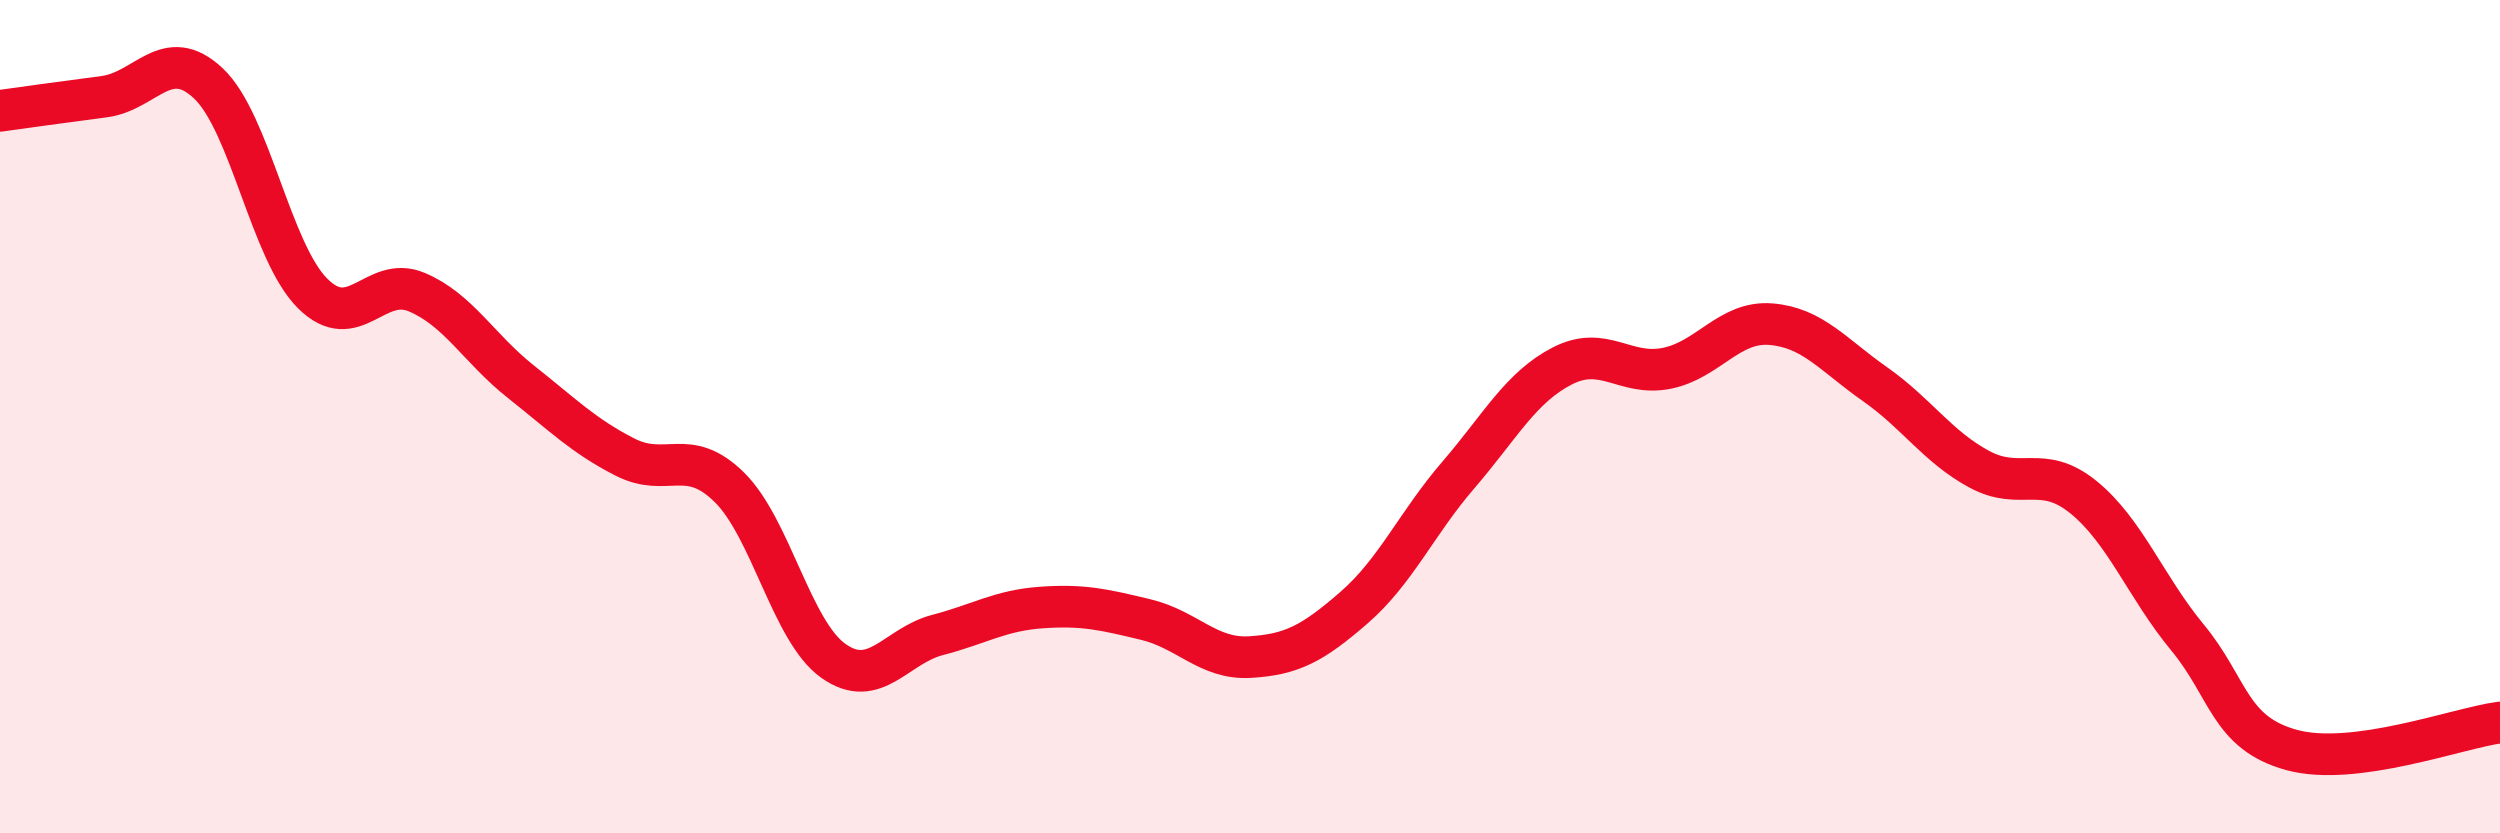
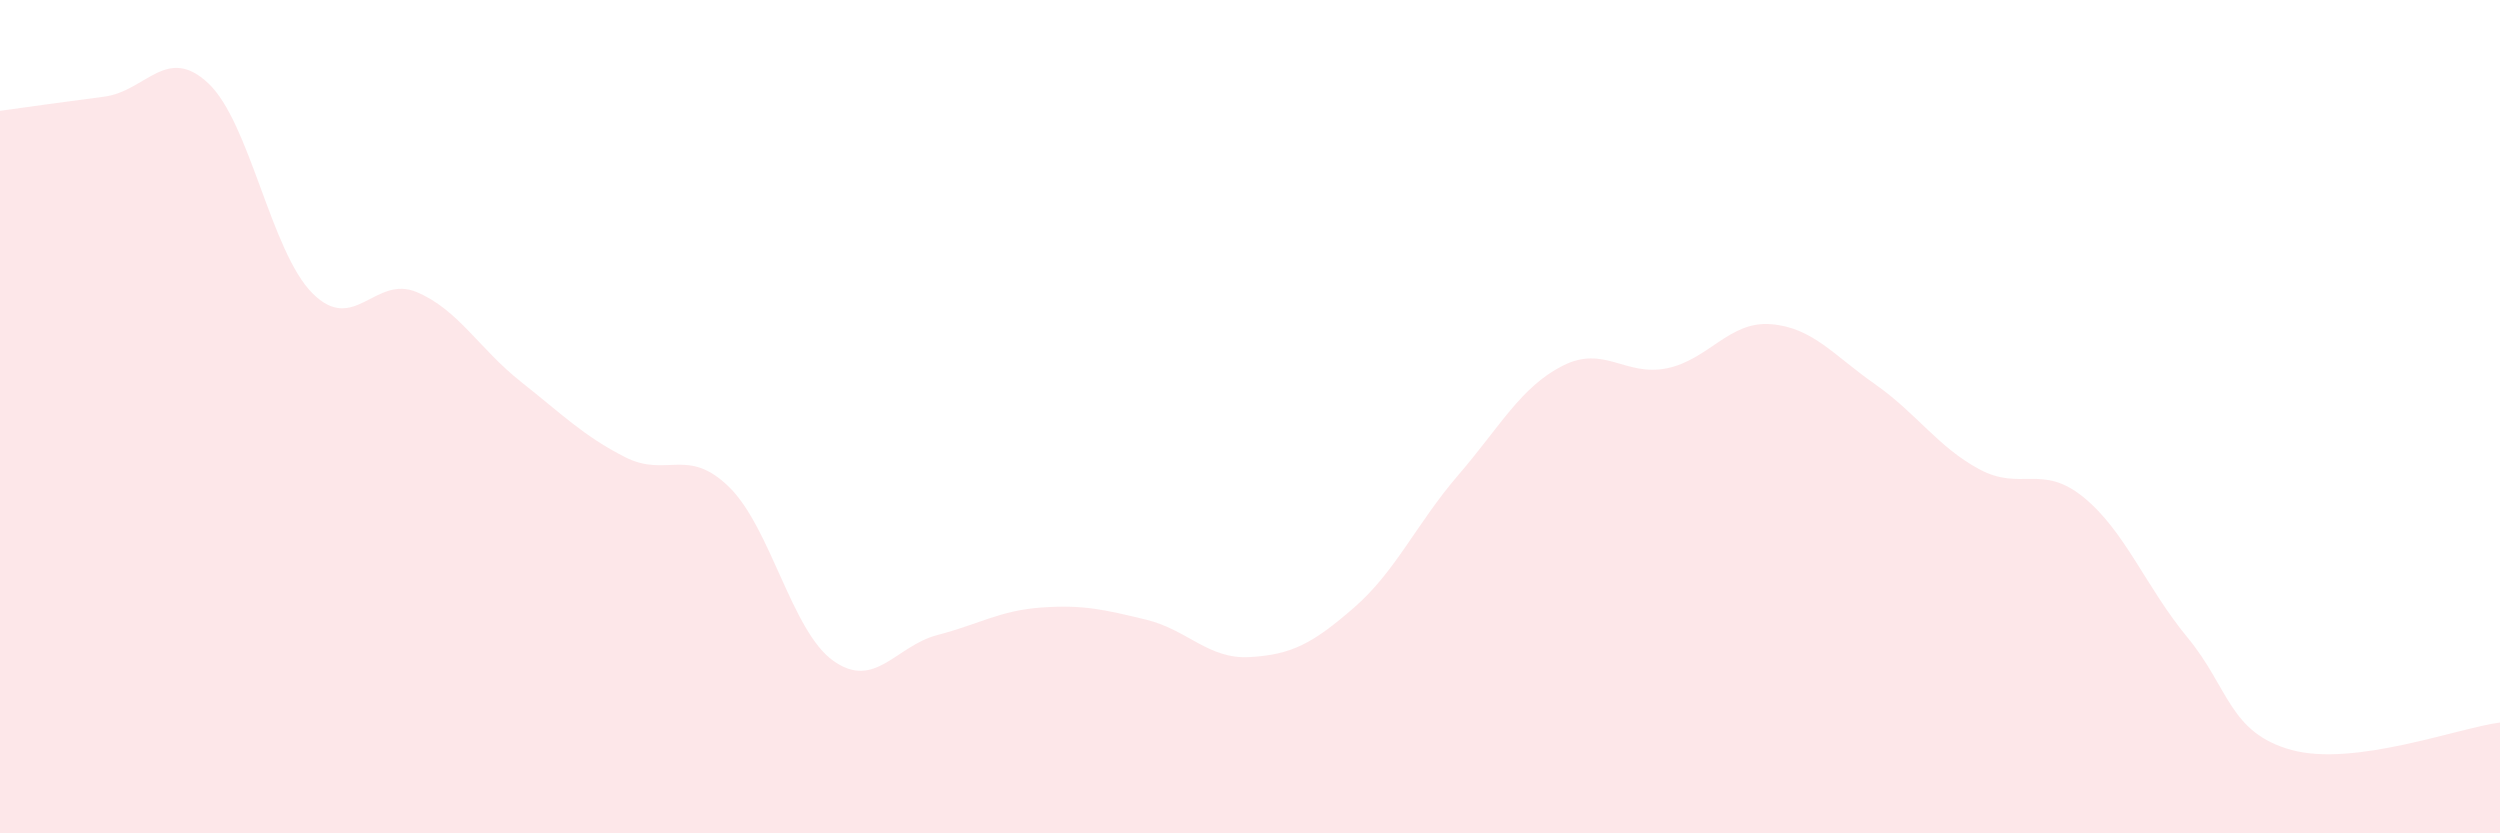
<svg xmlns="http://www.w3.org/2000/svg" width="60" height="20" viewBox="0 0 60 20">
  <path d="M 0,2.66 C 0.5,2.59 1.5,2.45 2.5,2.32 C 3.5,2.19 4,1.06 5,2 C 6,2.94 6.5,6.04 7.5,7.04 C 8.5,8.04 9,6.59 10,7.01 C 11,7.43 11.5,8.37 12.5,9.16 C 13.5,9.95 14,10.46 15,10.97 C 16,11.48 16.5,10.71 17.5,11.69 C 18.5,12.67 19,15.15 20,15.86 C 21,16.57 21.5,15.5 22.5,15.24 C 23.5,14.98 24,14.65 25,14.58 C 26,14.51 26.5,14.63 27.5,14.87 C 28.5,15.11 29,15.83 30,15.77 C 31,15.71 31.5,15.45 32.5,14.58 C 33.5,13.71 34,12.56 35,11.4 C 36,10.24 36.5,9.29 37.5,8.78 C 38.5,8.27 39,9.04 40,8.84 C 41,8.64 41.5,7.7 42.5,7.78 C 43.5,7.86 44,8.52 45,9.22 C 46,9.92 46.5,10.72 47.5,11.26 C 48.5,11.8 49,11.12 50,11.93 C 51,12.74 51.5,14.09 52.5,15.3 C 53.5,16.51 53.5,17.59 55,18 C 56.5,18.41 59,17.47 60,17.34L60 20L0 20Z" fill="#EB0A25" opacity="0.1" stroke-linecap="round" stroke-linejoin="round" />
-   <path d="M 0,2.66 C 0.5,2.59 1.5,2.45 2.5,2.32 C 3.5,2.19 4,1.06 5,2 C 6,2.94 6.5,6.04 7.5,7.04 C 8.5,8.04 9,6.59 10,7.01 C 11,7.43 11.5,8.37 12.5,9.16 C 13.5,9.95 14,10.46 15,10.97 C 16,11.48 16.5,10.71 17.5,11.69 C 18.5,12.67 19,15.15 20,15.86 C 21,16.57 21.5,15.5 22.5,15.24 C 23.5,14.98 24,14.65 25,14.58 C 26,14.51 26.5,14.63 27.5,14.87 C 28.5,15.11 29,15.83 30,15.77 C 31,15.71 31.5,15.45 32.5,14.58 C 33.5,13.71 34,12.56 35,11.4 C 36,10.24 36.5,9.29 37.5,8.78 C 38.5,8.27 39,9.04 40,8.84 C 41,8.64 41.5,7.7 42.5,7.78 C 43.5,7.86 44,8.52 45,9.22 C 46,9.92 46.5,10.72 47.5,11.26 C 48.5,11.8 49,11.12 50,11.93 C 51,12.74 51.5,14.09 52.5,15.3 C 53.5,16.51 53.5,17.59 55,18 C 56.5,18.41 59,17.47 60,17.34" stroke="#EB0A25" stroke-width="1" fill="none" stroke-linecap="round" stroke-linejoin="round" />
</svg>